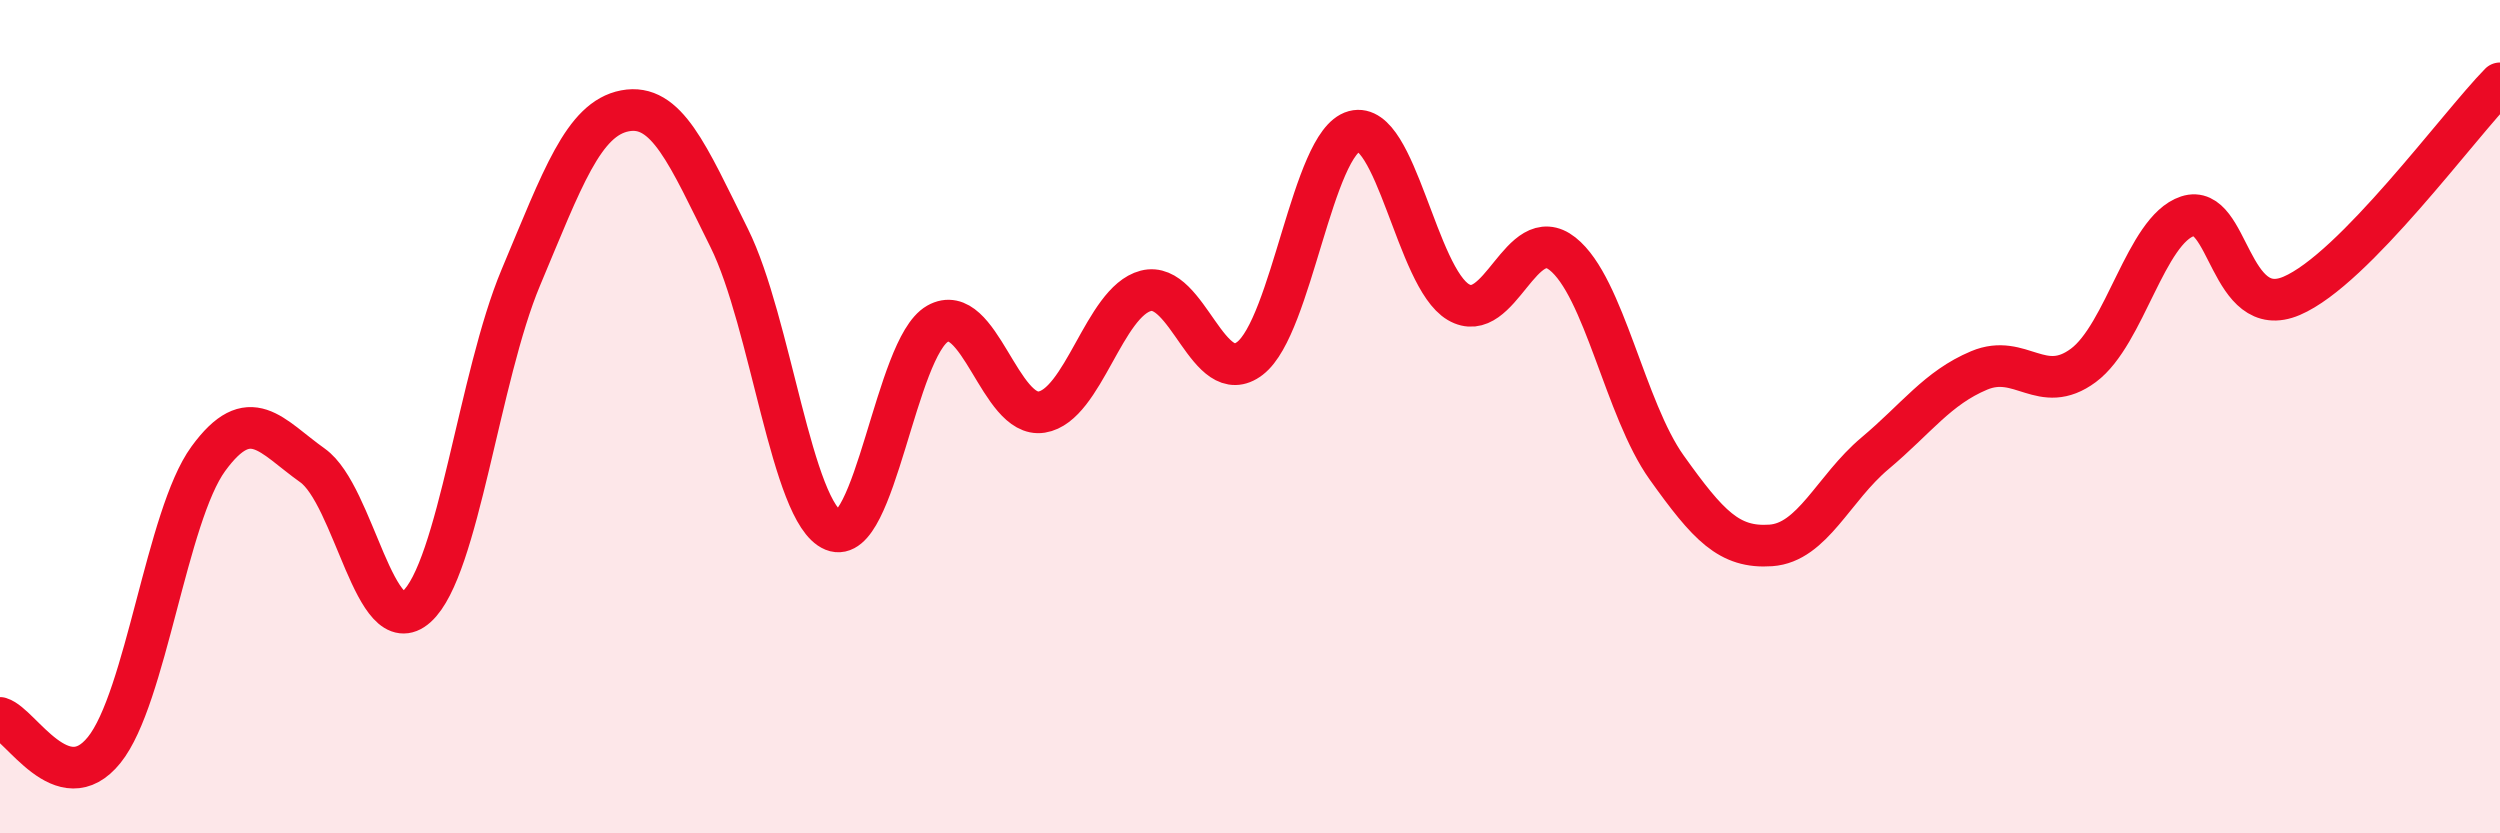
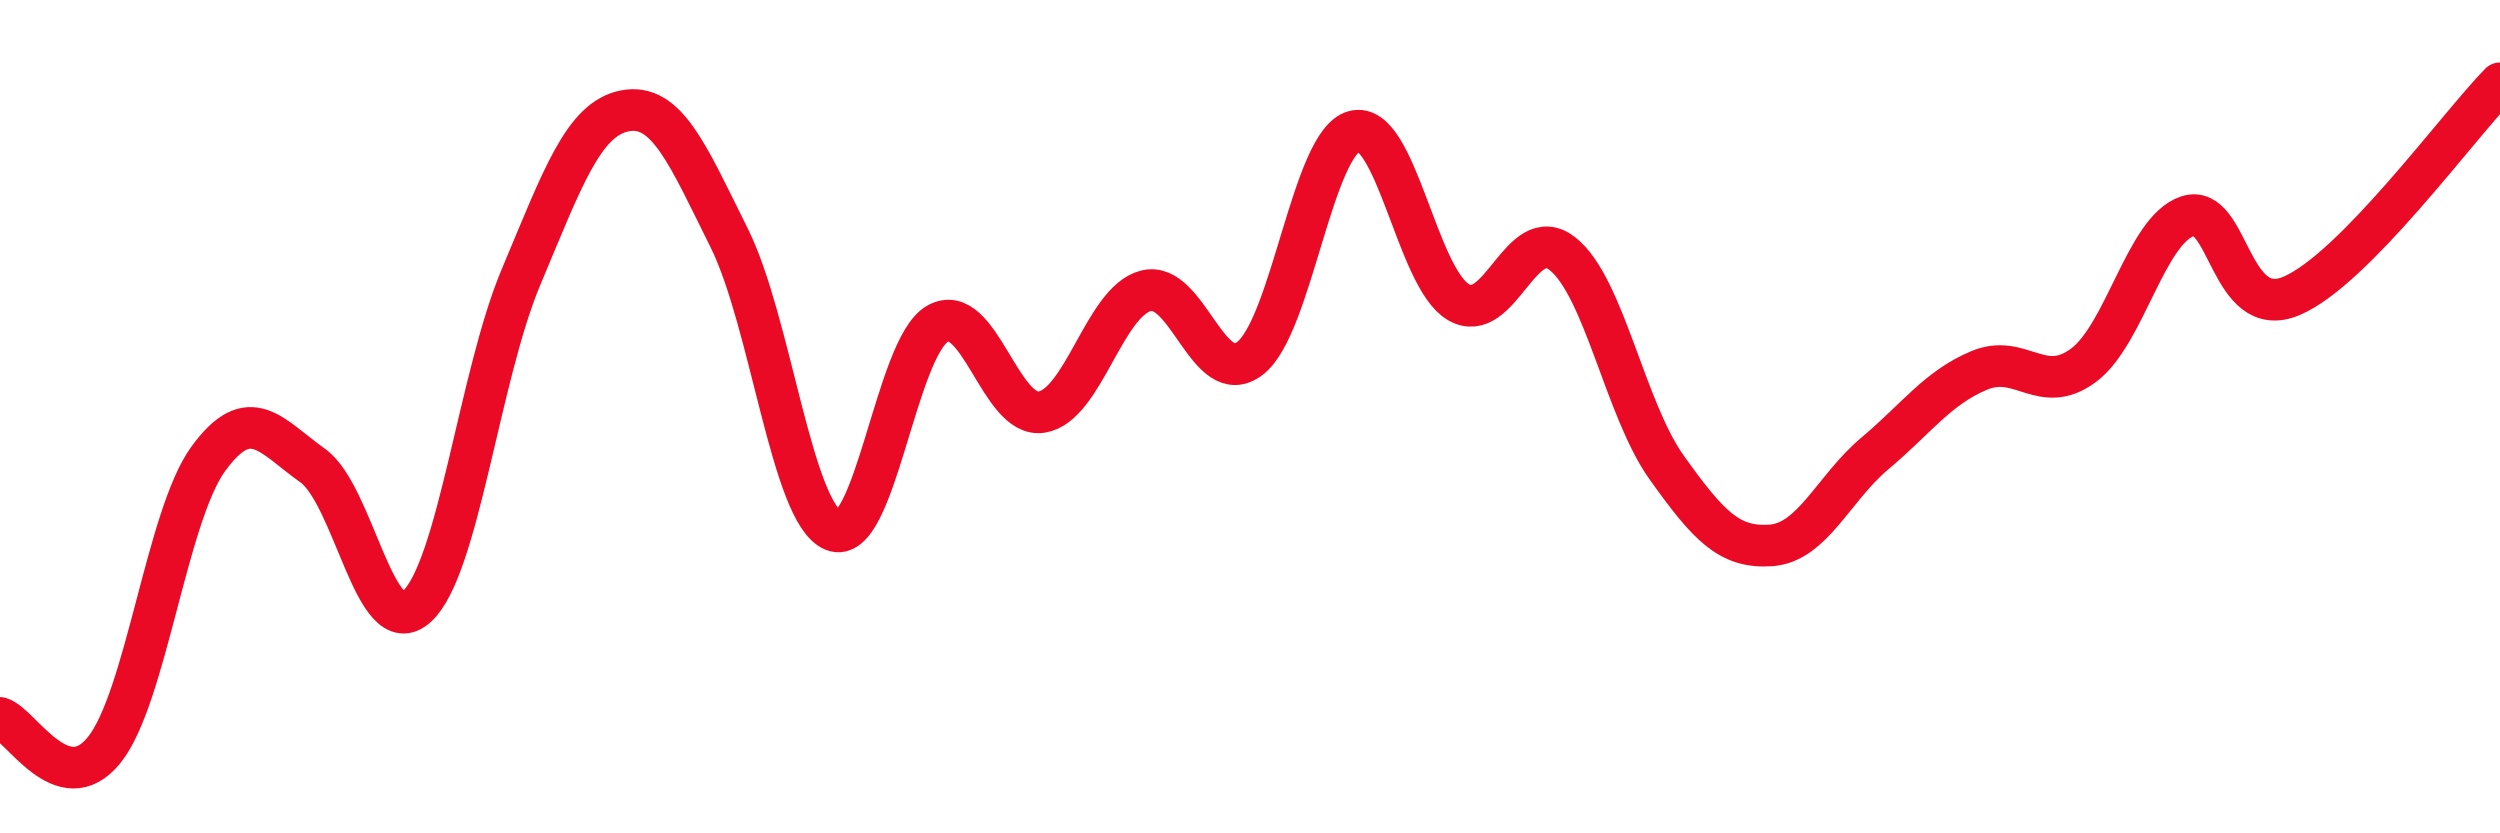
<svg xmlns="http://www.w3.org/2000/svg" width="60" height="20" viewBox="0 0 60 20">
-   <path d="M 0,17.23 C 0.5,17.38 1.5,19.24 2.5,18 C 3.5,16.76 4,12.38 5,11.01 C 6,9.64 6.5,10.46 7.5,11.17 C 8.5,11.88 9,15.46 10,14.56 C 11,13.66 11.5,9.04 12.5,6.66 C 13.5,4.28 14,2.85 15,2.66 C 16,2.47 16.5,3.7 17.5,5.71 C 18.5,7.72 19,12.32 20,12.73 C 21,13.14 21.5,8.34 22.5,7.77 C 23.5,7.2 24,10.05 25,9.89 C 26,9.73 26.5,7.24 27.5,6.98 C 28.5,6.72 29,9.37 30,8.6 C 31,7.83 31.5,3.42 32.5,3.15 C 33.5,2.88 34,6.66 35,7.25 C 36,7.84 36.5,5.3 37.5,6.09 C 38.5,6.88 39,9.82 40,11.22 C 41,12.62 41.5,13.16 42.5,13.09 C 43.5,13.02 44,11.72 45,10.88 C 46,10.04 46.5,9.31 47.5,8.89 C 48.5,8.47 49,9.51 50,8.77 C 51,8.03 51.5,5.52 52.5,5.19 C 53.5,4.86 53.5,7.74 55,7.1 C 56.5,6.46 59,3.02 60,2L60 20L0 20Z" fill="#EB0A25" opacity="0.1" stroke-linecap="round" stroke-linejoin="round" />
  <path d="M 0,17.23 C 0.5,17.38 1.5,19.24 2.5,18 C 3.5,16.76 4,12.38 5,11.01 C 6,9.64 6.5,10.46 7.5,11.17 C 8.5,11.88 9,15.46 10,14.56 C 11,13.66 11.5,9.04 12.5,6.66 C 13.5,4.28 14,2.85 15,2.66 C 16,2.47 16.5,3.7 17.5,5.71 C 18.5,7.72 19,12.32 20,12.73 C 21,13.14 21.5,8.34 22.5,7.77 C 23.5,7.2 24,10.05 25,9.89 C 26,9.73 26.5,7.24 27.5,6.98 C 28.5,6.72 29,9.37 30,8.6 C 31,7.83 31.5,3.42 32.5,3.15 C 33.5,2.88 34,6.66 35,7.25 C 36,7.84 36.5,5.3 37.5,6.09 C 38.5,6.88 39,9.82 40,11.22 C 41,12.62 41.5,13.16 42.5,13.09 C 43.5,13.02 44,11.72 45,10.88 C 46,10.04 46.5,9.31 47.5,8.89 C 48.5,8.47 49,9.51 50,8.77 C 51,8.03 51.5,5.52 52.5,5.19 C 53.5,4.86 53.5,7.74 55,7.1 C 56.5,6.46 59,3.02 60,2" stroke="#EB0A25" stroke-width="1" fill="none" stroke-linecap="round" stroke-linejoin="round" />
</svg>